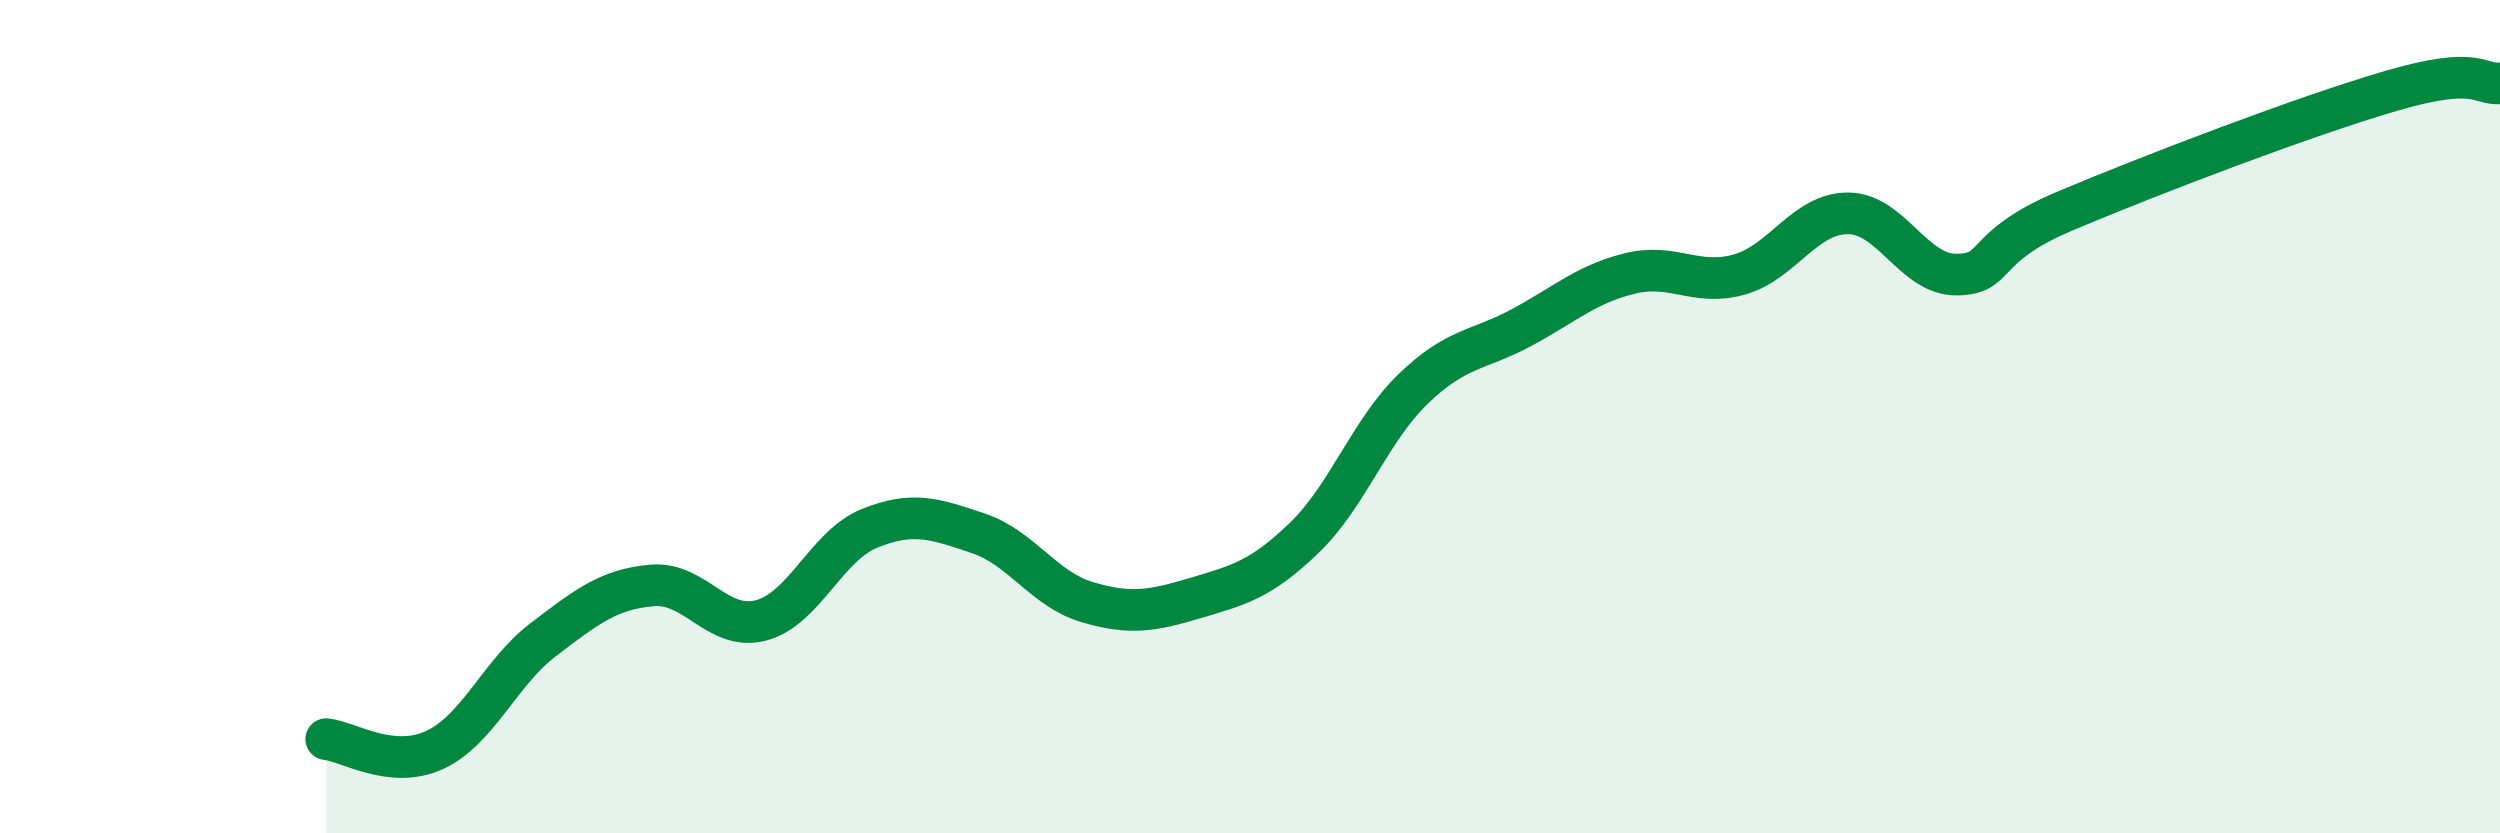
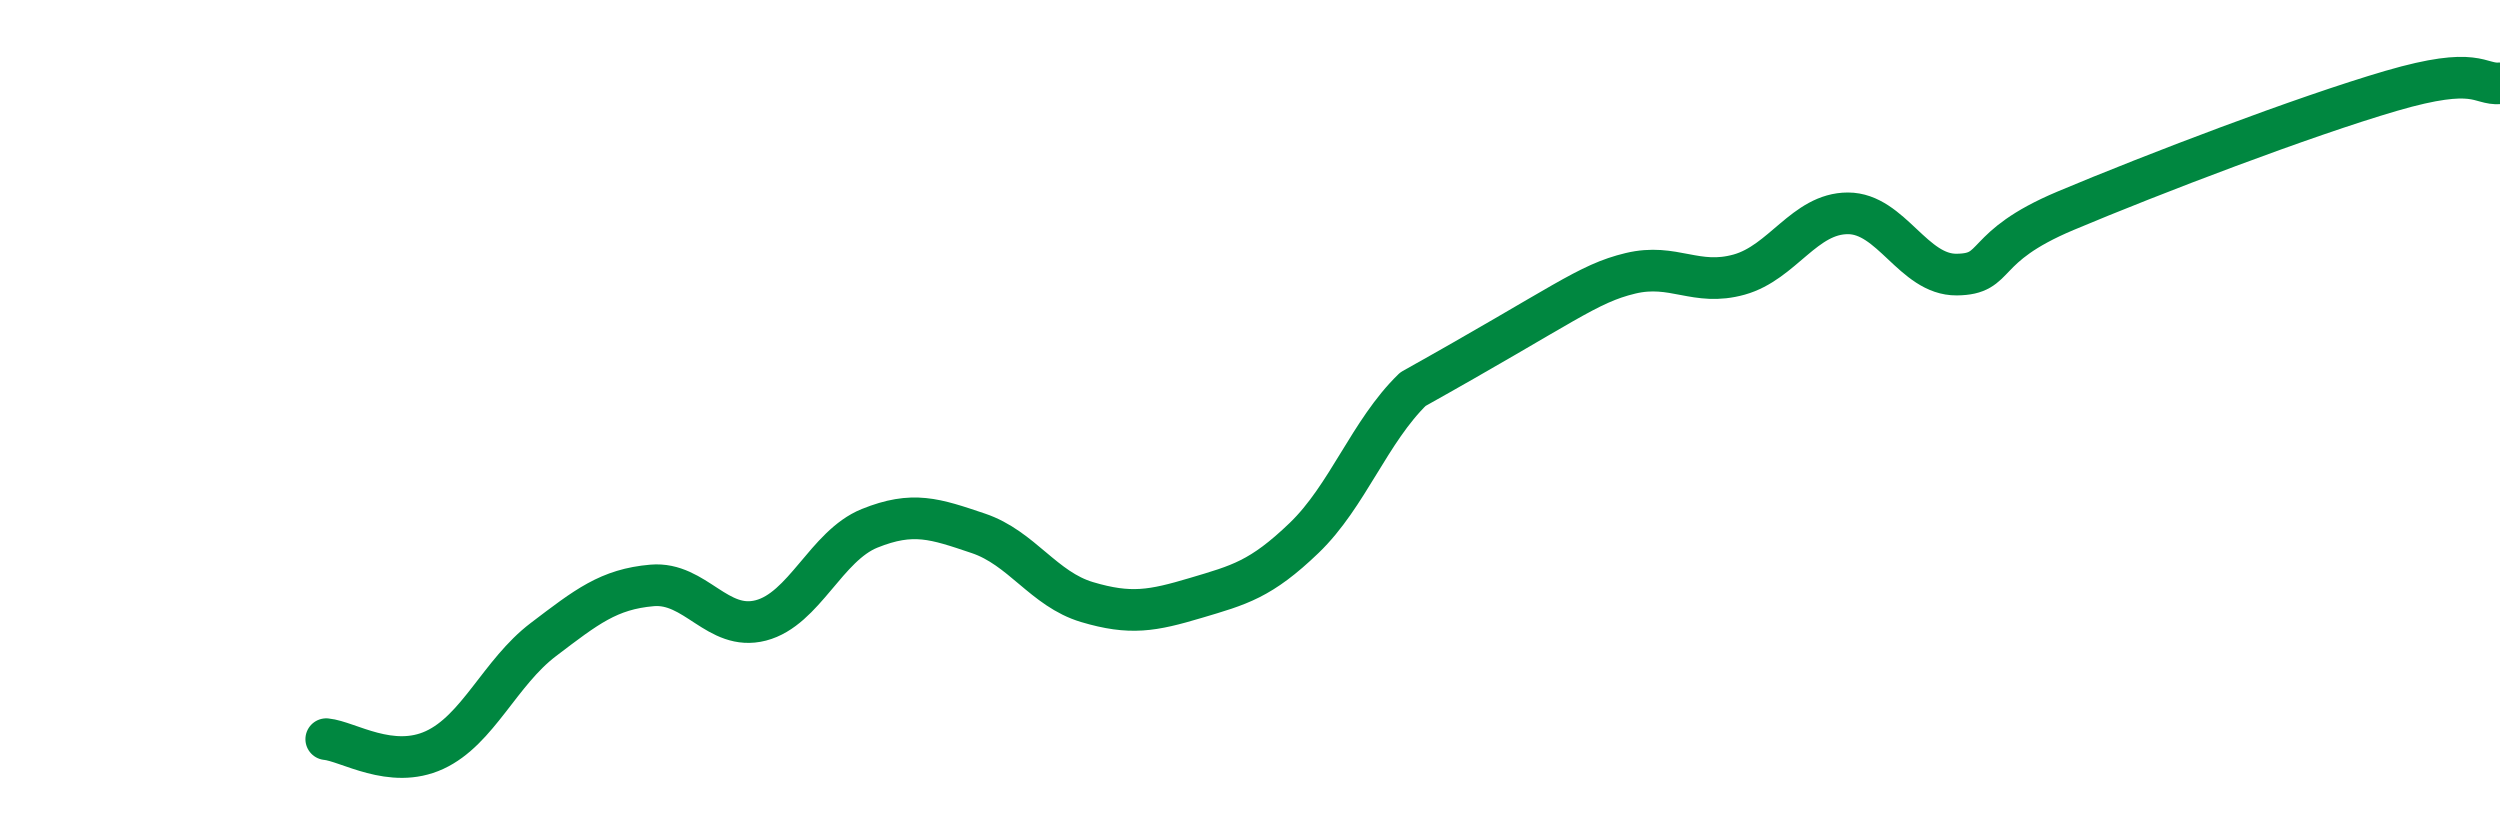
<svg xmlns="http://www.w3.org/2000/svg" width="60" height="20" viewBox="0 0 60 20">
-   <path d="M 7.83,17.74 C 8.35,17.79 9.39,18.48 10.43,18 C 11.47,17.52 12,16.14 13.04,15.35 C 14.08,14.56 14.61,14.14 15.65,14.05 C 16.69,13.96 17.22,15.16 18.26,14.89 C 19.3,14.62 19.83,13.1 20.87,12.68 C 21.91,12.26 22.44,12.45 23.48,12.8 C 24.52,13.15 25.05,14.14 26.09,14.45 C 27.13,14.76 27.66,14.66 28.7,14.35 C 29.74,14.04 30.26,13.91 31.3,12.91 C 32.34,11.91 32.87,10.35 33.91,9.34 C 34.95,8.33 35.48,8.42 36.52,7.86 C 37.56,7.3 38.09,6.81 39.13,6.56 C 40.17,6.31 40.7,6.88 41.74,6.59 C 42.78,6.3 43.31,5.12 44.35,5.12 C 45.39,5.12 45.92,6.6 46.96,6.59 C 48,6.58 47.48,5.94 49.57,5.06 C 51.66,4.18 55.3,2.79 57.39,2.18 C 59.48,1.57 59.48,2.04 60,2L60 20L7.83 20Z" fill="#008740" opacity="0.1" stroke-linecap="round" stroke-linejoin="round" />
-   <path d="M 7.83,17.74 C 8.35,17.79 9.39,18.48 10.43,18 C 11.47,17.52 12,16.14 13.04,15.35 C 14.08,14.56 14.61,14.14 15.65,14.05 C 16.69,13.96 17.22,15.16 18.26,14.89 C 19.3,14.62 19.83,13.1 20.87,12.68 C 21.91,12.26 22.44,12.45 23.48,12.8 C 24.52,13.15 25.05,14.14 26.09,14.45 C 27.13,14.76 27.66,14.66 28.7,14.35 C 29.74,14.04 30.26,13.91 31.3,12.91 C 32.34,11.91 32.87,10.35 33.91,9.34 C 34.95,8.33 35.48,8.42 36.52,7.86 C 37.56,7.3 38.09,6.81 39.13,6.56 C 40.17,6.31 40.7,6.88 41.74,6.59 C 42.78,6.3 43.31,5.12 44.35,5.12 C 45.39,5.12 45.92,6.6 46.96,6.59 C 48,6.58 47.48,5.94 49.57,5.06 C 51.66,4.18 55.3,2.79 57.39,2.18 C 59.48,1.57 59.48,2.04 60,2" stroke="#008740" stroke-width="1" fill="none" stroke-linecap="round" stroke-linejoin="round" />
+   <path d="M 7.83,17.74 C 8.35,17.79 9.39,18.48 10.43,18 C 11.47,17.52 12,16.14 13.04,15.35 C 14.08,14.56 14.61,14.14 15.65,14.05 C 16.69,13.96 17.22,15.16 18.26,14.89 C 19.3,14.62 19.83,13.1 20.87,12.68 C 21.91,12.26 22.44,12.45 23.48,12.8 C 24.52,13.15 25.05,14.14 26.09,14.45 C 27.13,14.76 27.66,14.66 28.7,14.35 C 29.74,14.04 30.26,13.91 31.3,12.91 C 32.34,11.91 32.87,10.35 33.91,9.34 C 37.56,7.3 38.09,6.81 39.13,6.56 C 40.17,6.31 40.7,6.88 41.74,6.59 C 42.78,6.3 43.31,5.12 44.35,5.12 C 45.39,5.12 45.92,6.6 46.96,6.59 C 48,6.58 47.48,5.94 49.57,5.06 C 51.66,4.18 55.3,2.79 57.39,2.18 C 59.48,1.57 59.48,2.04 60,2" stroke="#008740" stroke-width="1" fill="none" stroke-linecap="round" stroke-linejoin="round" />
</svg>